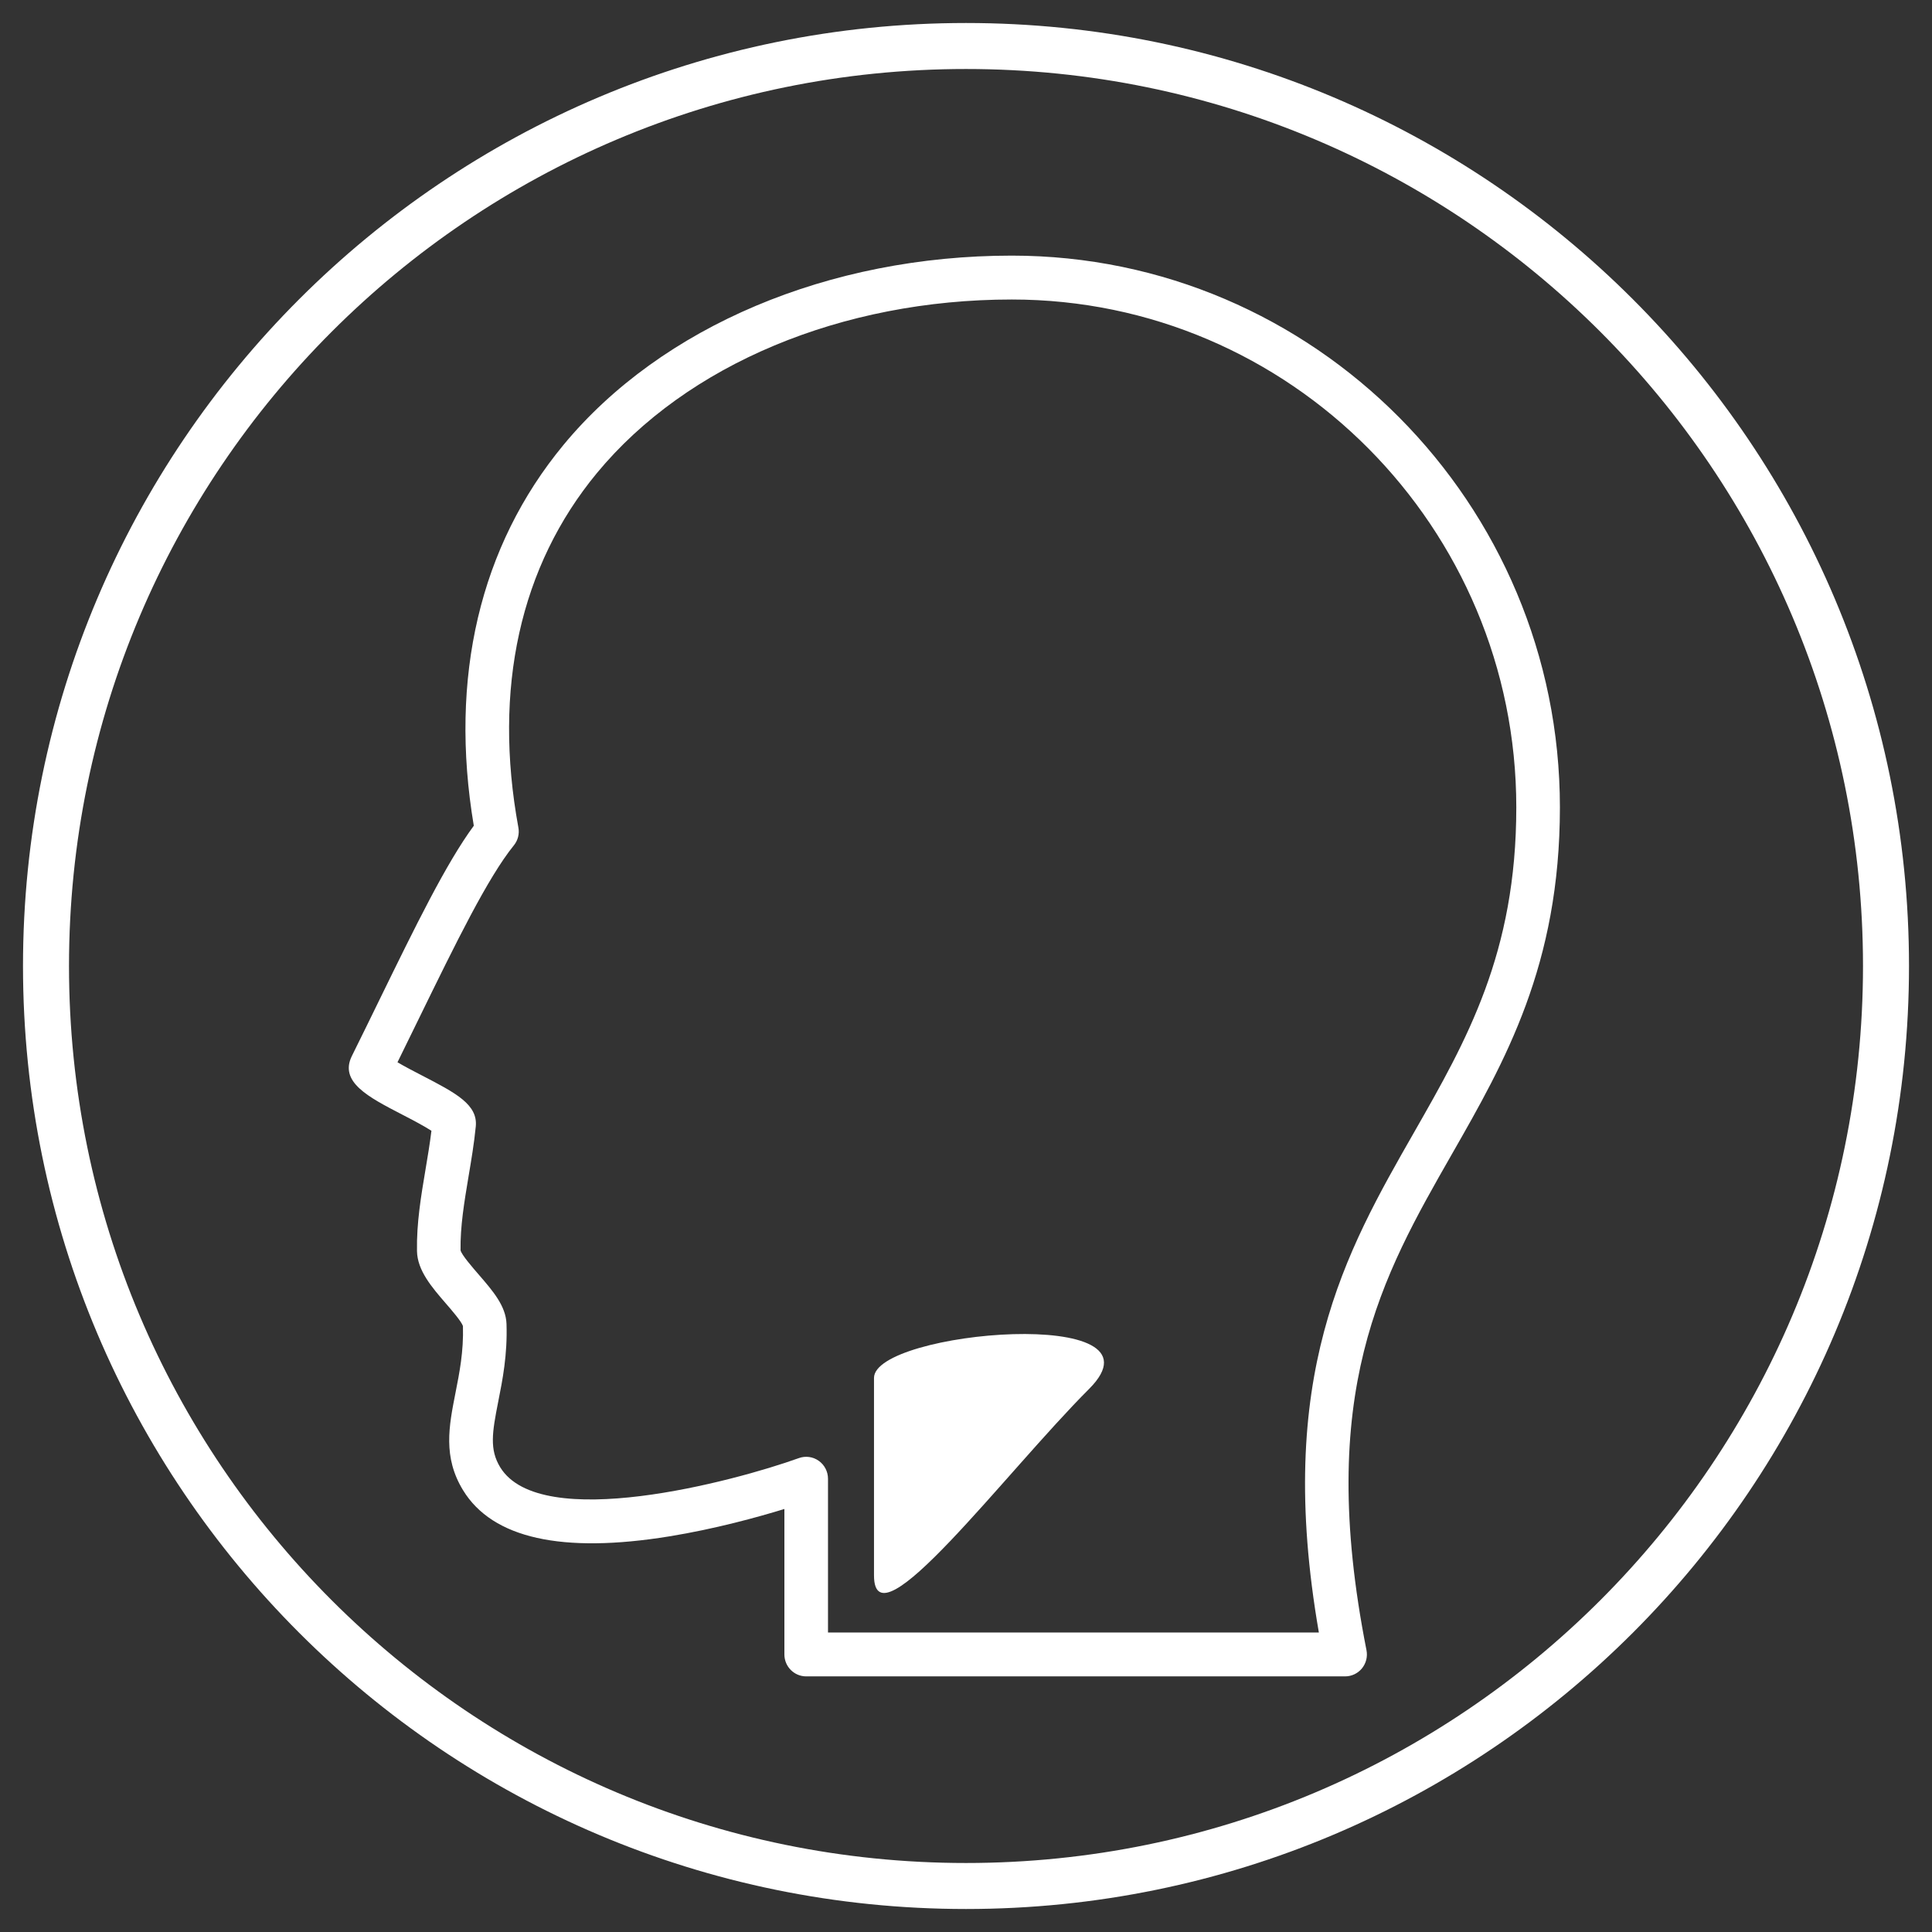
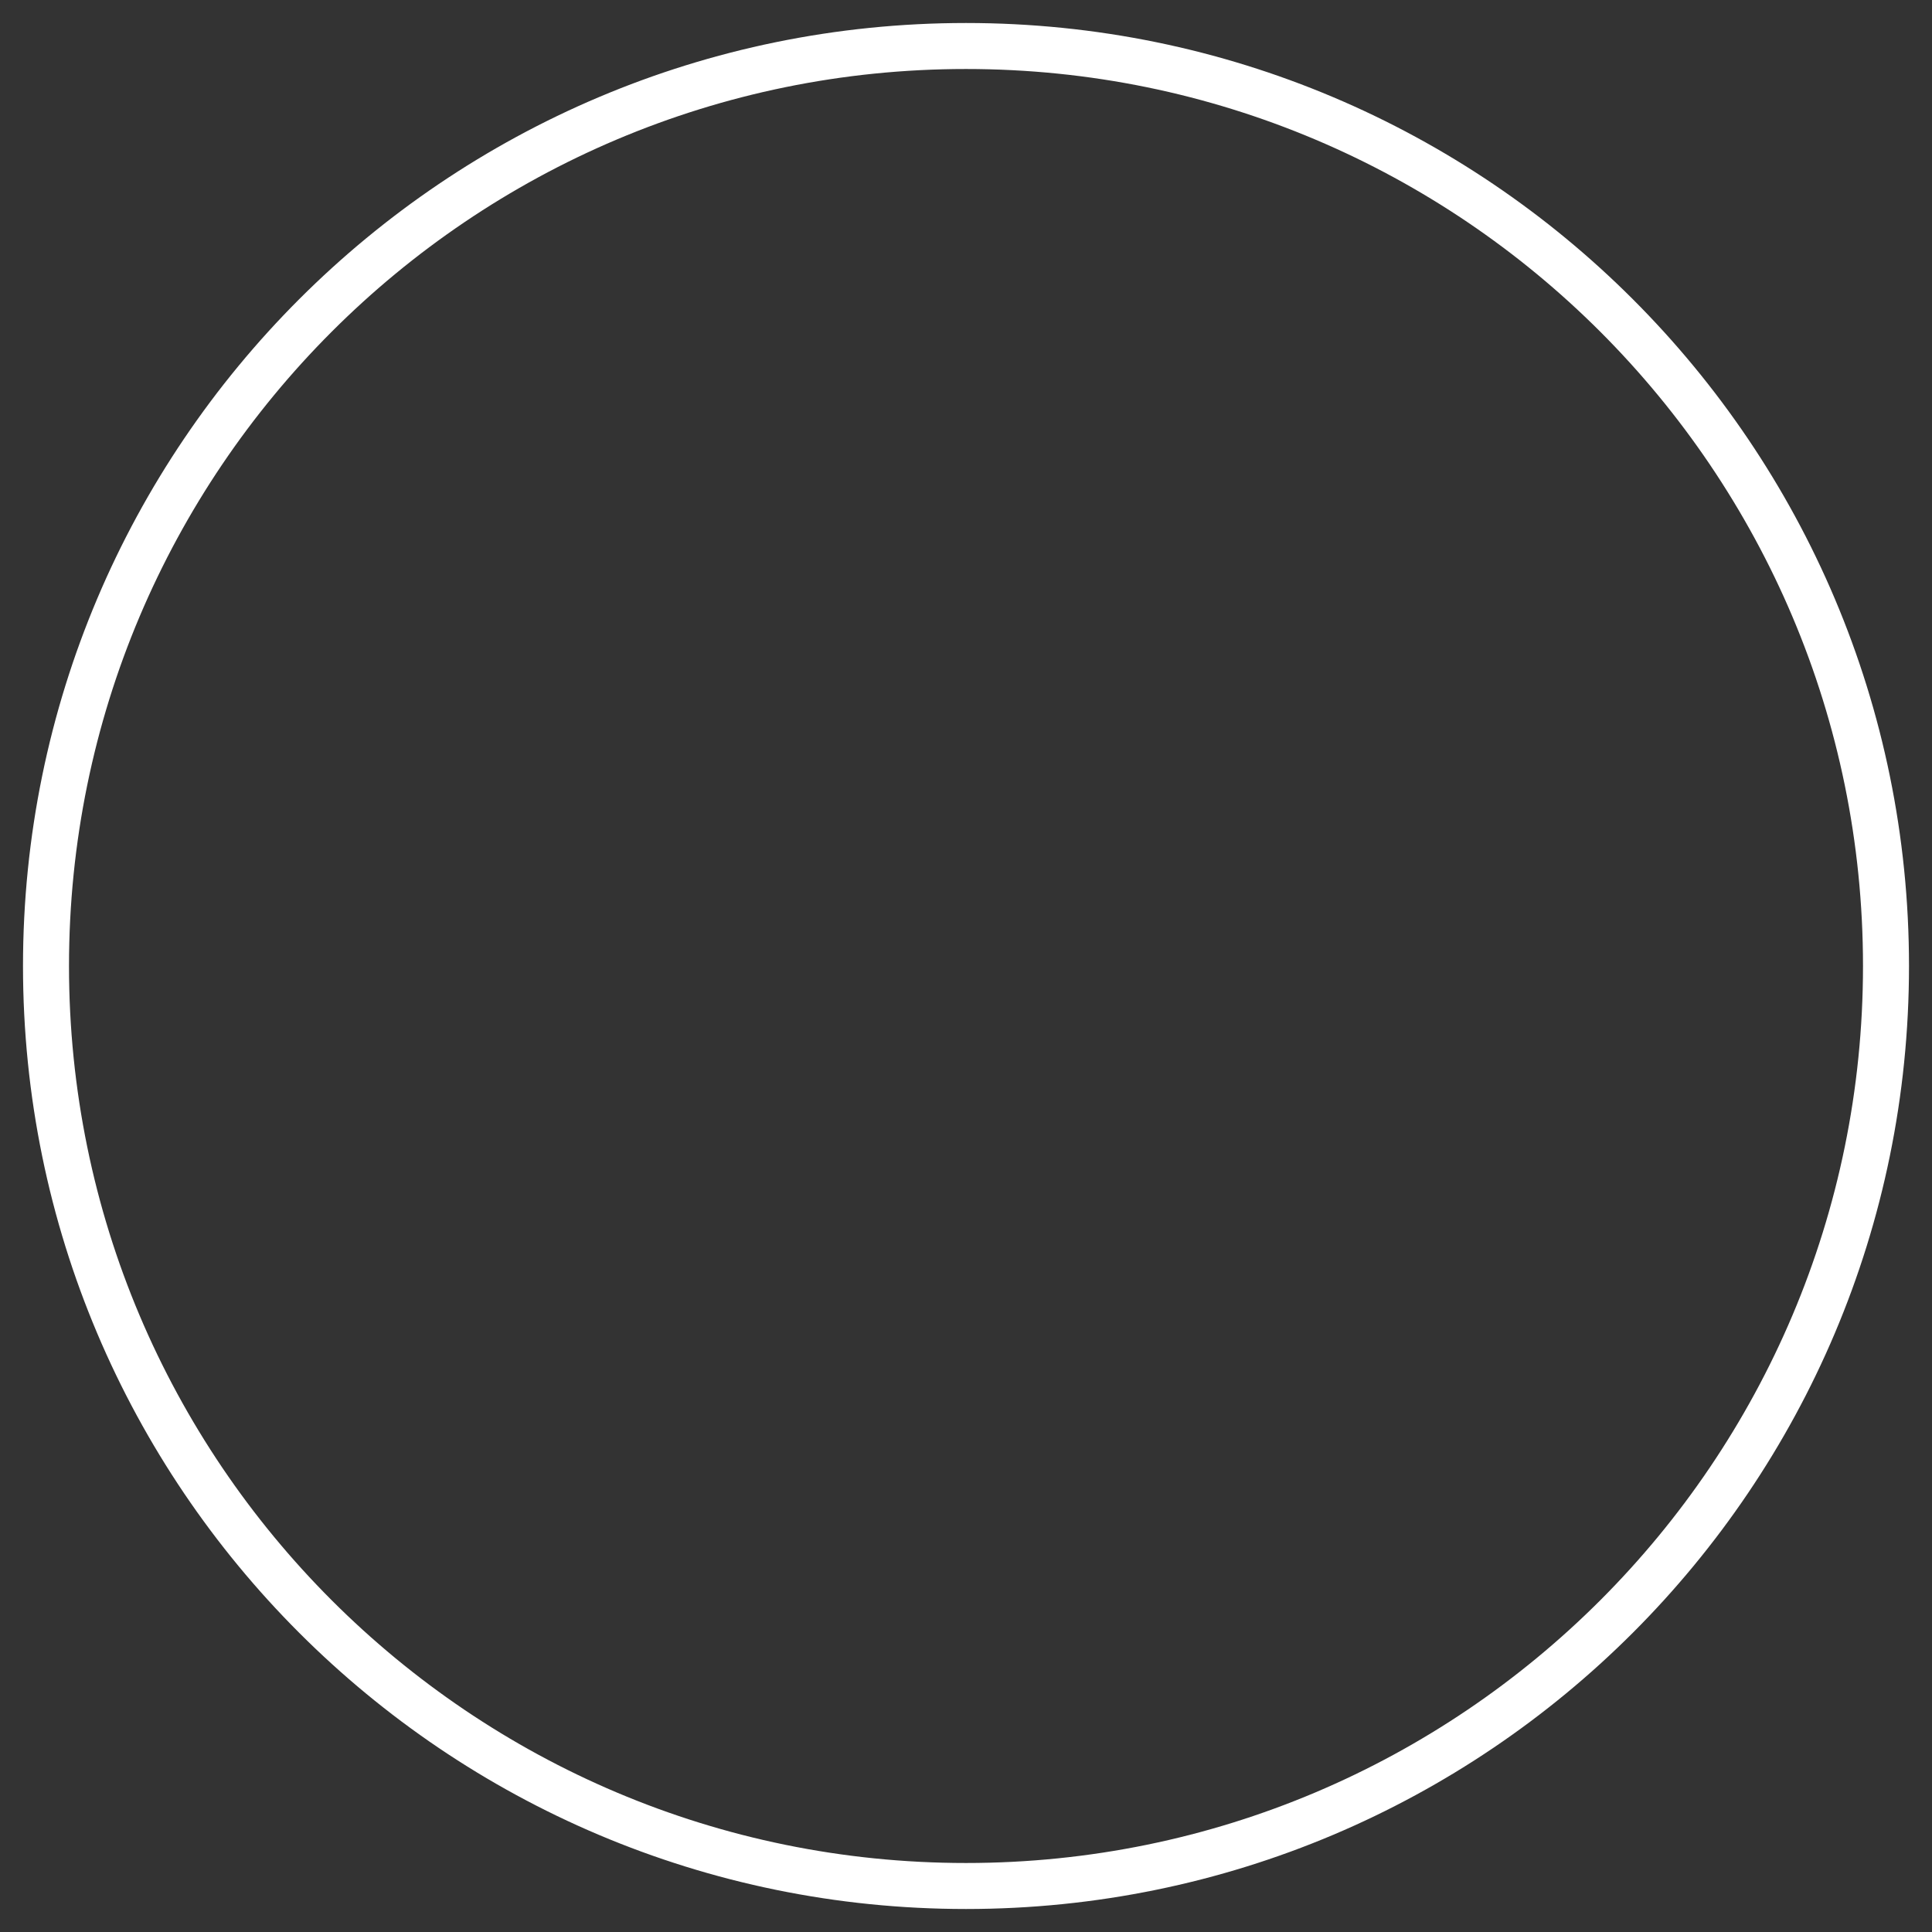
<svg xmlns="http://www.w3.org/2000/svg" width="42px" height="42px" viewBox="0 0 42 42" version="1.1">
  <rect x="0" y="0" width="42" height="42" fill="#333333" stroke="none" />
  <title>icon-endocrinologia-white</title>
  <desc>Created with Sketch.</desc>
  <defs />
  <g id="Page-1" stroke="none" stroke-width="1" fill="none" fill-rule="evenodd">
    <g id="icon-endocrinologia-white" transform="translate(1, 1)">
      <path d="M40,20 C40,31.046 31.046,40 20,40 C8.954,40 0,31.046 0,20 C0,8.954 8.954,0 20,0 C31.046,0 40,8.954 40,20 Z" id="Stroke-1" stroke="#FFFFFF" stroke-linecap="round" stroke-linejoin="round" />
-       <path d="M17,34.489 L27.671,34.489 C26.705,28.926 28.248,26.227 29.742,23.614 C30.884,21.614 31.963,19.726 31.963,16.551 C31.963,10.464 27.043,5.511 20.996,5.511 C17.301,5.511 13.93,6.921 11.977,9.283 C10.305,11.306 9.715,13.971 10.269,16.989 C10.295,17.127 10.259,17.269 10.171,17.377 C9.603,18.079 8.912,19.494 8.111,21.133 C7.958,21.447 7.801,21.768 7.641,22.093 C7.798,22.186 8.018,22.3 8.171,22.379 C8.905,22.759 9.39,23.01 9.343,23.489 C9.306,23.861 9.245,24.226 9.185,24.579 C9.092,25.136 9.004,25.662 9.012,26.18 C9.033,26.277 9.269,26.549 9.41,26.712 C9.712,27.061 9.998,27.391 10.011,27.781 C10.033,28.452 9.926,28.993 9.831,29.471 C9.698,30.143 9.639,30.512 9.874,30.897 C10.75,32.328 14.96,31.204 16.366,30.698 C16.511,30.645 16.673,30.667 16.799,30.757 C16.925,30.846 17,30.992 17,31.147 L17,34.489 Z M28.241,35.443 L16.526,35.443 C16.264,35.443 16.052,35.229 16.052,34.966 L16.052,31.804 C15.468,31.983 14.544,32.238 13.552,32.399 C11.214,32.779 9.706,32.441 9.067,31.397 C8.625,30.676 8.76,30 8.901,29.284 C8.989,28.84 9.08,28.381 9.064,27.827 C9.03,27.726 8.821,27.484 8.695,27.339 C8.389,26.985 8.072,26.619 8.065,26.196 C8.054,25.59 8.154,24.995 8.251,24.42 C8.297,24.145 8.345,23.862 8.379,23.582 C8.222,23.479 7.929,23.326 7.737,23.227 C7.003,22.847 6.37,22.519 6.65,21.955 C6.859,21.533 7.063,21.117 7.26,20.712 C8.028,19.141 8.698,17.768 9.3,16.951 C8.759,13.731 9.431,10.872 11.249,8.673 C13.379,6.096 17.023,4.557 20.996,4.557 C27.566,4.557 32.911,9.938 32.911,16.551 C32.911,19.981 31.718,22.07 30.563,24.09 C29.04,26.755 27.601,29.273 28.706,34.873 C28.734,35.013 28.698,35.158 28.608,35.269 C28.518,35.379 28.383,35.443 28.241,35.443 Z" id="Fill-3" fill="#FFFFFF" />
-       <path d="M18,33.248 L18,28.955 C18,27.928 24.505,27.365 22.675,29.195 C20.845,31.025 18,34.847 18,33.248" id="Fill-5" fill="#FFFFFF" />
    </g>
  </g>
</svg>